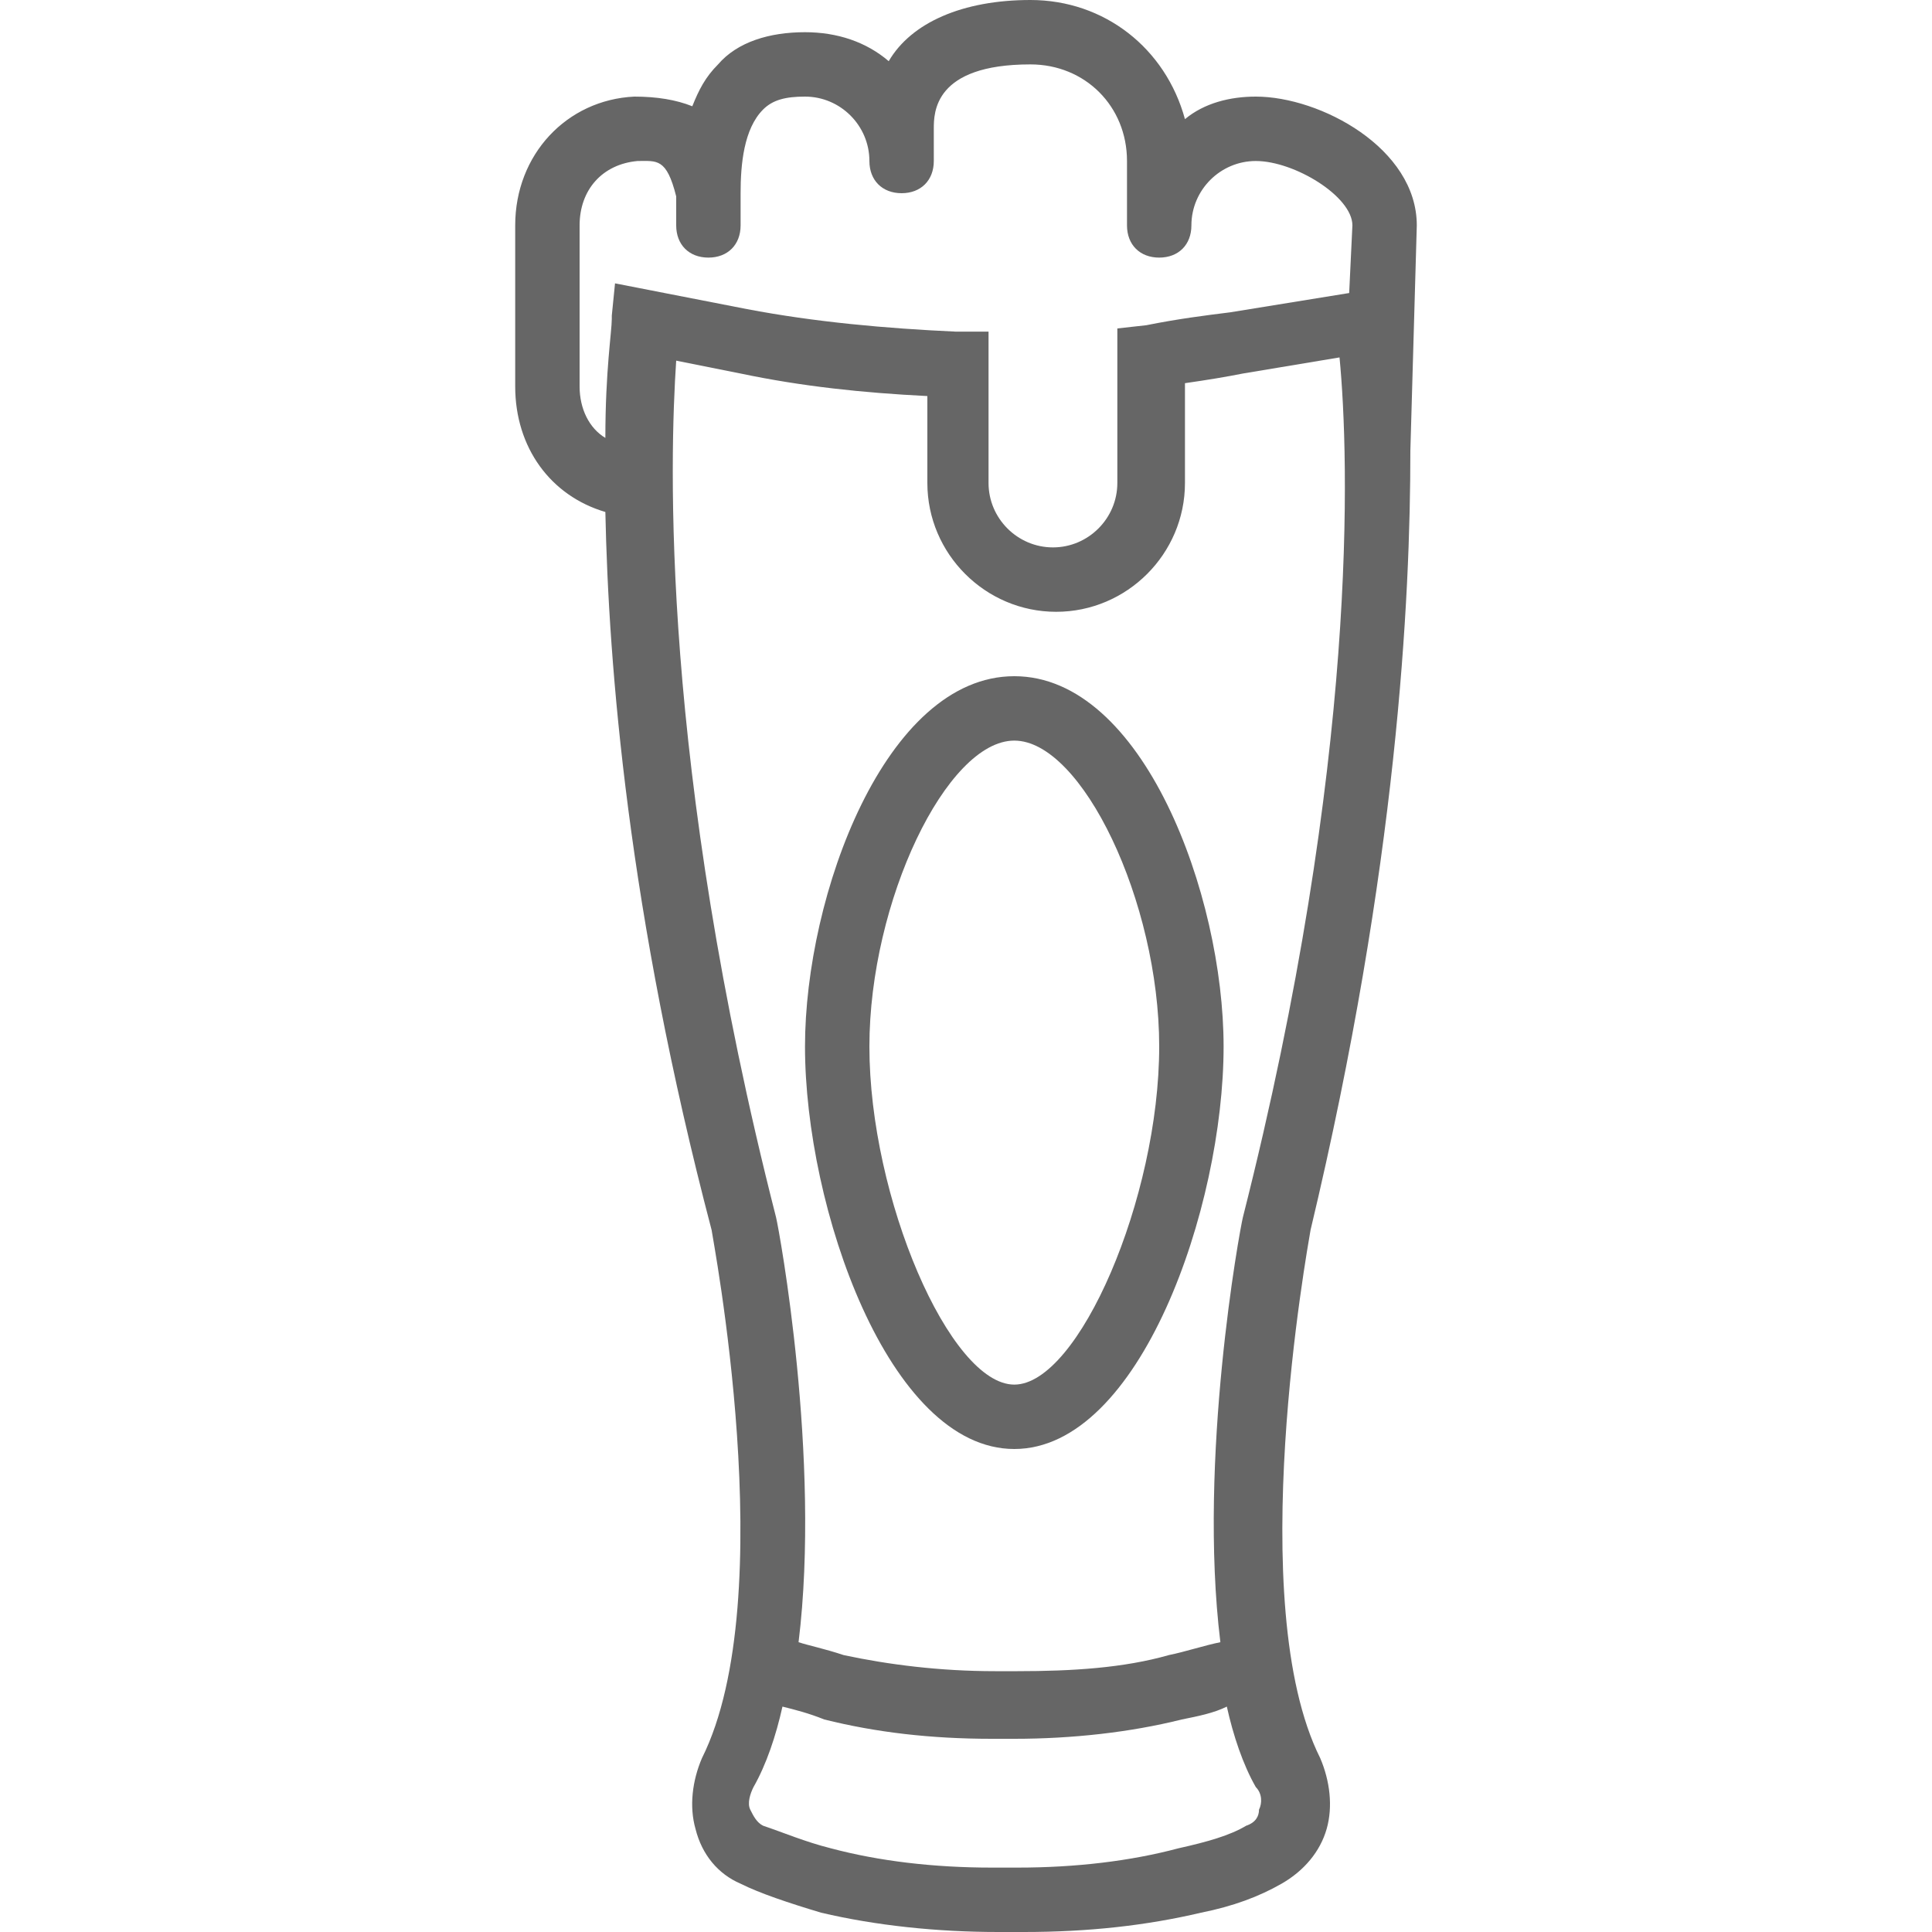
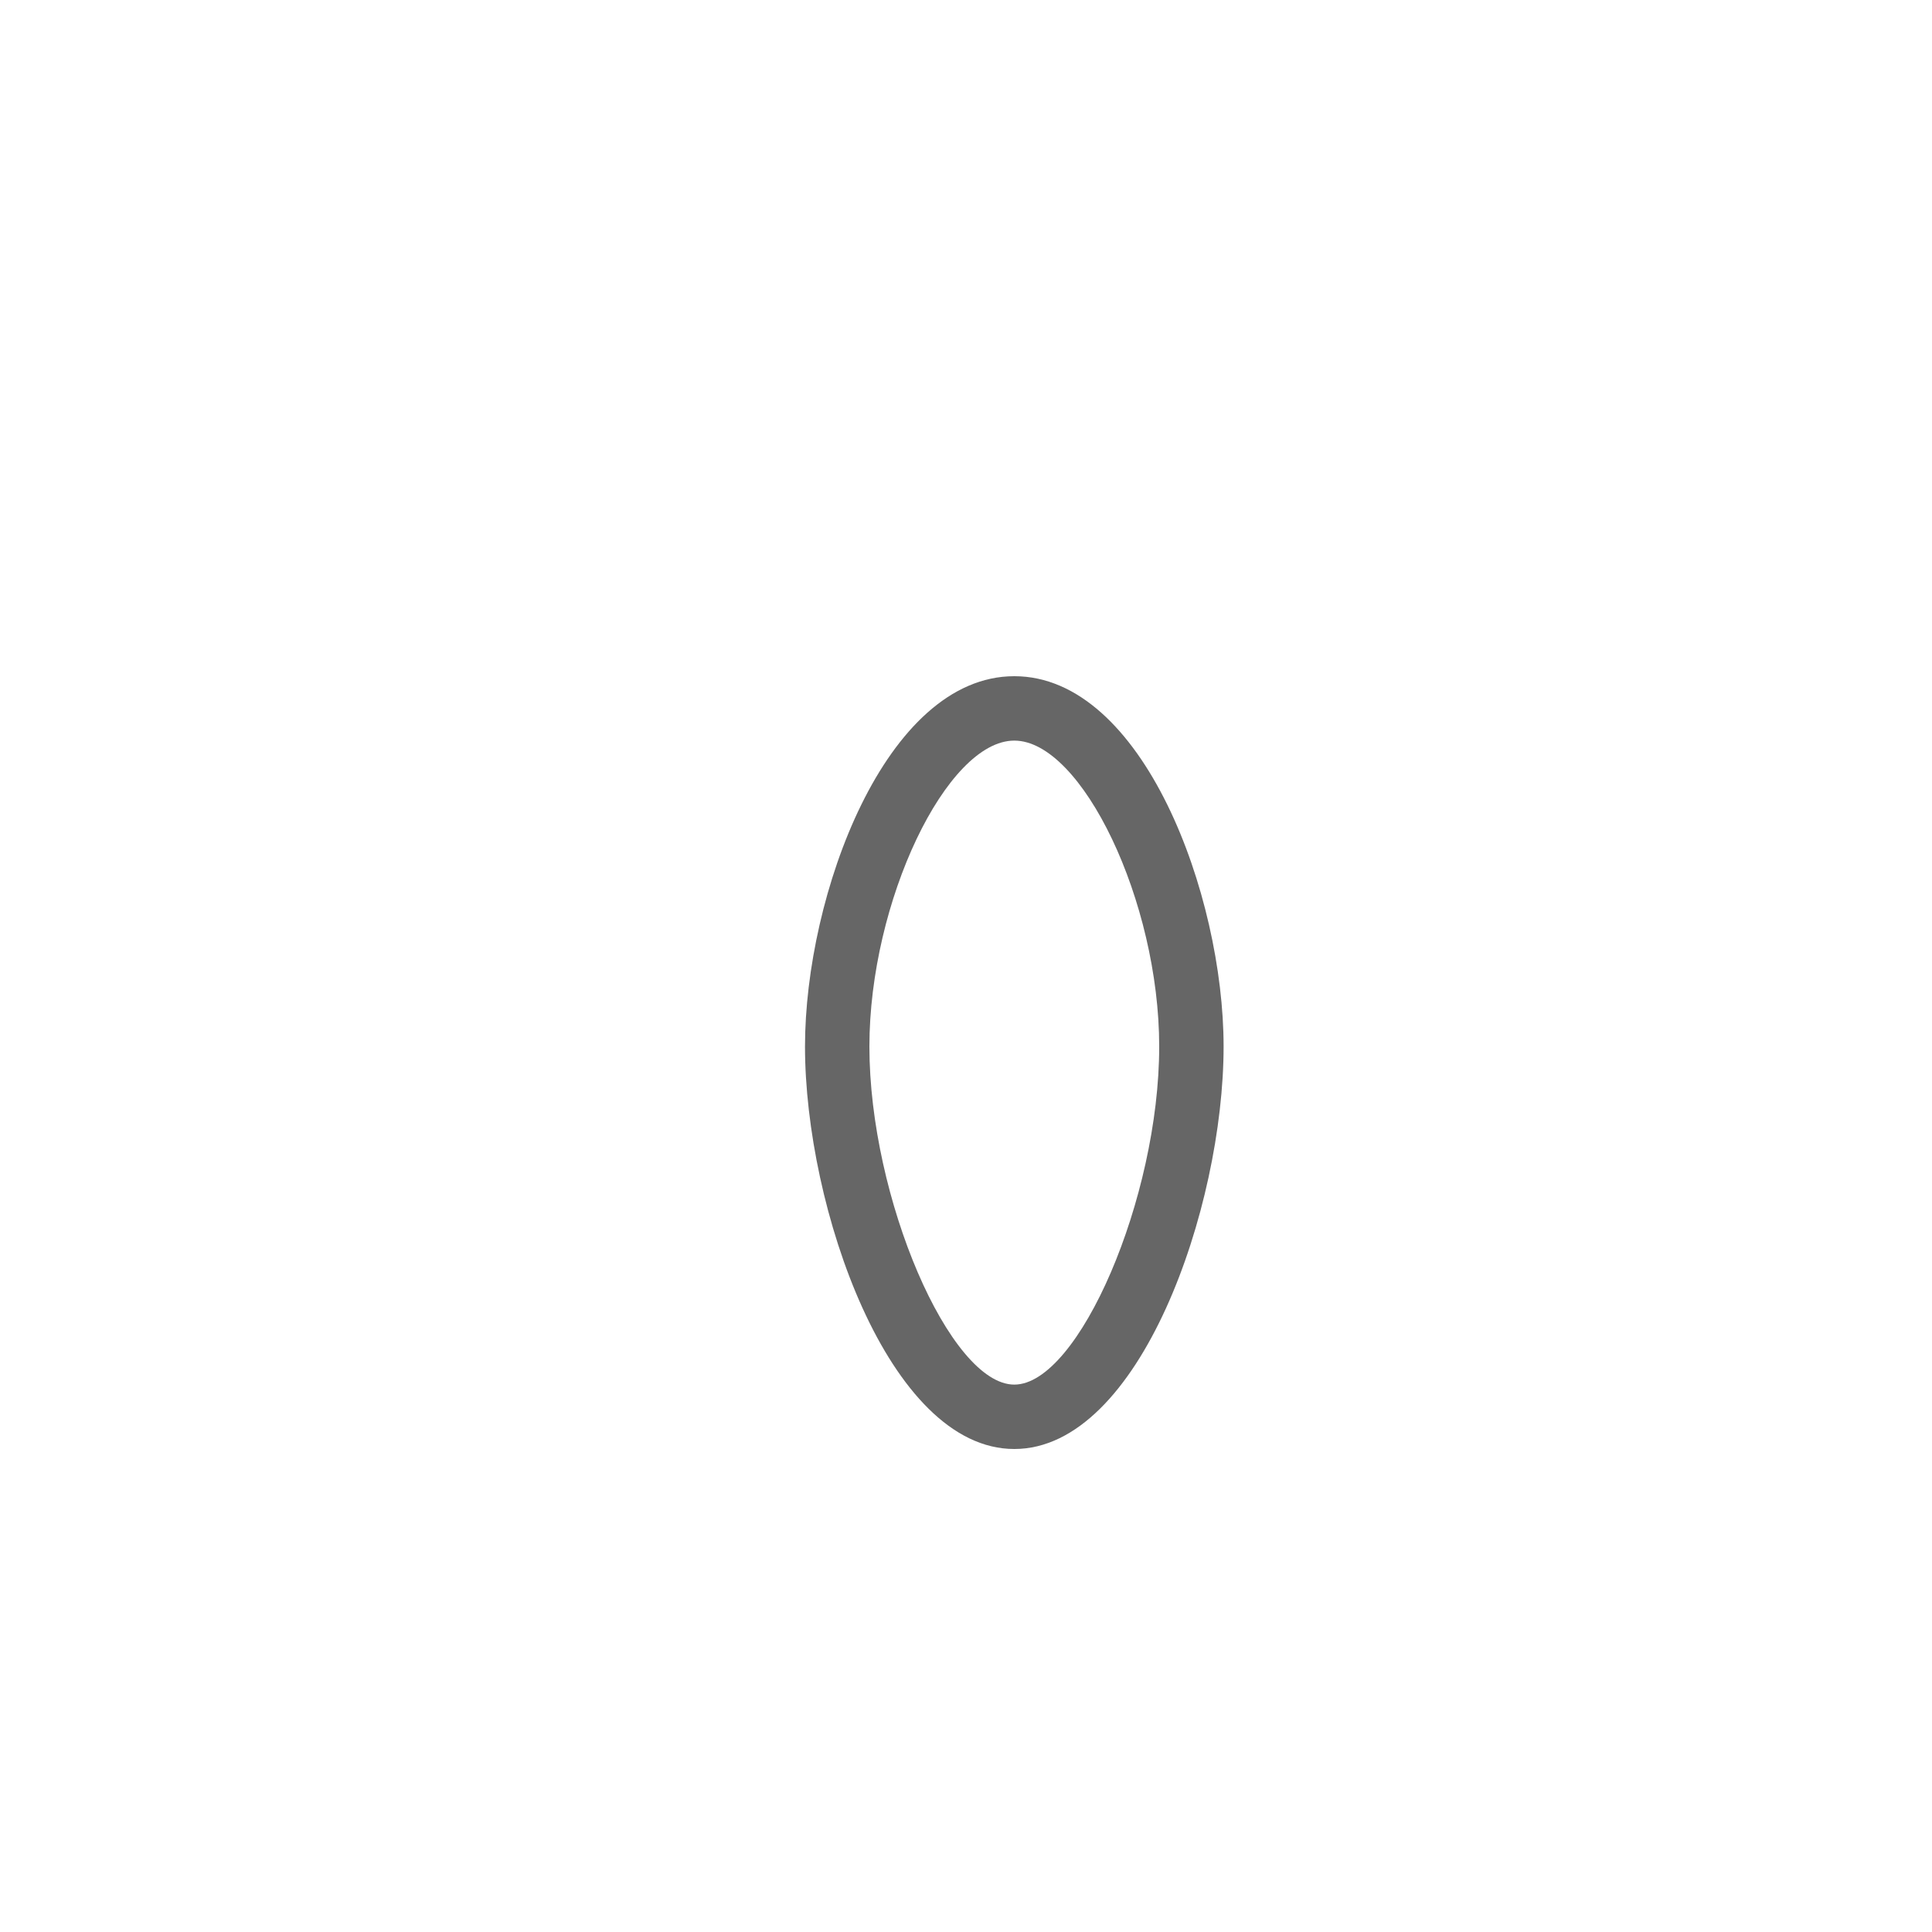
<svg xmlns="http://www.w3.org/2000/svg" version="1.1" id="Capa_1" x="0px" y="0px" viewBox="0 0 60 60" enable-background="new 0 0 60 60" xml:space="preserve">
  <g>
-     <path fill="#666666" d="M43.8,14L44,7c0-2.4-3-4-5-4c-0.8,0-1.6,0.2-2.2,0.7C36.2,1.5,34.3,0,32,0c-2.1,0-3.7,0.7-4.4,1.9   C26.9,1.3,26,1,25,1c-1.1,0-2.1,0.3-2.7,1c-0.4,0.4-0.6,0.8-0.8,1.3C21,3.1,20.4,3,19.7,3C17.6,3.1,16,4.8,16,7v5   c0,1.9,1.1,3.4,2.8,3.9c0.1,4.8,0.7,12.4,3.3,22.3c0,0.1,2.2,11.4-0.3,16.4c-0.3,0.7-0.4,1.5-0.2,2.2c0.2,0.8,0.7,1.4,1.4,1.7   c0.6,0.3,1.5,0.6,2.5,0.9c1.7,0.4,3.6,0.6,5.5,0.6h0.8c2,0,3.8-0.2,5.5-0.6c1-0.2,1.8-0.5,2.5-0.9c0.7-0.4,1.2-1,1.4-1.7   c0.2-0.7,0.1-1.5-0.2-2.2c-2.4-4.8-0.4-15.8-0.3-16.4C43.4,26.9,43.8,18.6,43.8,14z M18,12V7c0-1.1,0.7-1.9,1.8-2   c0.6,0,0.9-0.1,1.2,1.1c0,0.2,0,0.4,0,0.6L21,7c0,0.6,0.4,1,1,1s1-0.4,1-1V6c0-0.9,0.1-2,0.7-2.6C24,3.1,24.4,3,25,3   c1.1,0,2,0.9,2,2c0,0.6,0.4,1,1,1s1-0.4,1-1V4c0-0.5,0-2,3-2c1.7,0,3,1.3,3,3v2c0,0.6,0.4,1,1,1s1-0.4,1-1c0-1.1,0.9-2,2-2   c1.2,0,3,1.1,3,2l-0.1,2.1l-3.7,0.6c-0.8,0.1-1.6,0.2-2.6,0.4l-0.9,0.1v0.9V15c0,1.1-0.9,2-2,2s-2-0.9-2-2v-3.7v-1l-1,0   c-2.2-0.1-4.4-0.3-6.5-0.7l-4.1-0.8l-0.1,1c0,0,0,0,0,0.1c0,0,0,0,0,0c0,0.4-0.2,1.6-0.2,3.7C18.3,13.3,18,12.7,18,12z M39.1,56.2   c0,0.2-0.1,0.4-0.4,0.5c-0.5,0.3-1.2,0.5-2.1,0.7c-1.5,0.4-3.2,0.6-5,0.6h-0.8c-1.8,0-3.5-0.2-5-0.6c-0.8-0.2-1.5-0.5-2.1-0.7   c-0.2-0.1-0.3-0.3-0.4-0.5c-0.1-0.2,0-0.5,0.1-0.7c0.4-0.7,0.7-1.6,0.9-2.5c0.4,0.1,0.8,0.2,1.3,0.4c1.6,0.4,3.3,0.6,5.2,0.6h0.7   c1.8,0,3.6-0.2,5.2-0.6c0.5-0.1,1-0.2,1.4-0.4c0.2,0.9,0.5,1.8,0.9,2.5C39.2,55.7,39.2,56,39.1,56.2z M38.6,37.8L38.6,37.8   c-0.1,0.4-1.4,7.5-0.7,13.2c-0.5,0.1-1.1,0.3-1.6,0.4c-1.4,0.4-3,0.5-4.7,0.5h-0.7c-1.7,0-3.3-0.2-4.7-0.5   c-0.6-0.2-1.1-0.3-1.4-0.4c0.7-5.7-0.6-12.8-0.7-13.2c-3.6-14.1-3.3-23.6-3.1-26.6l2,0.4c1.9,0.4,3.8,0.6,5.8,0.7V15   c0,2.2,1.8,4,4,4s4-1.8,4-4v-3.1c0.7-0.1,1.3-0.2,1.8-0.3l3-0.5C41.9,14.2,42.2,23.6,38.6,37.8z" />
    <path fill="#666666" d="M31.5,21c-4,0-6.5,6.8-6.5,11.5c0,5,2.6,12.5,6.5,12.5S38,37.5,38,32.5C38,27.8,35.5,21,31.5,21z M31.5,43   c-2,0-4.5-5.8-4.5-10.5c0-4.5,2.4-9.5,4.5-9.5s4.5,5,4.5,9.5C36,37.2,33.5,43,31.5,43z" />
  </g>
</svg>